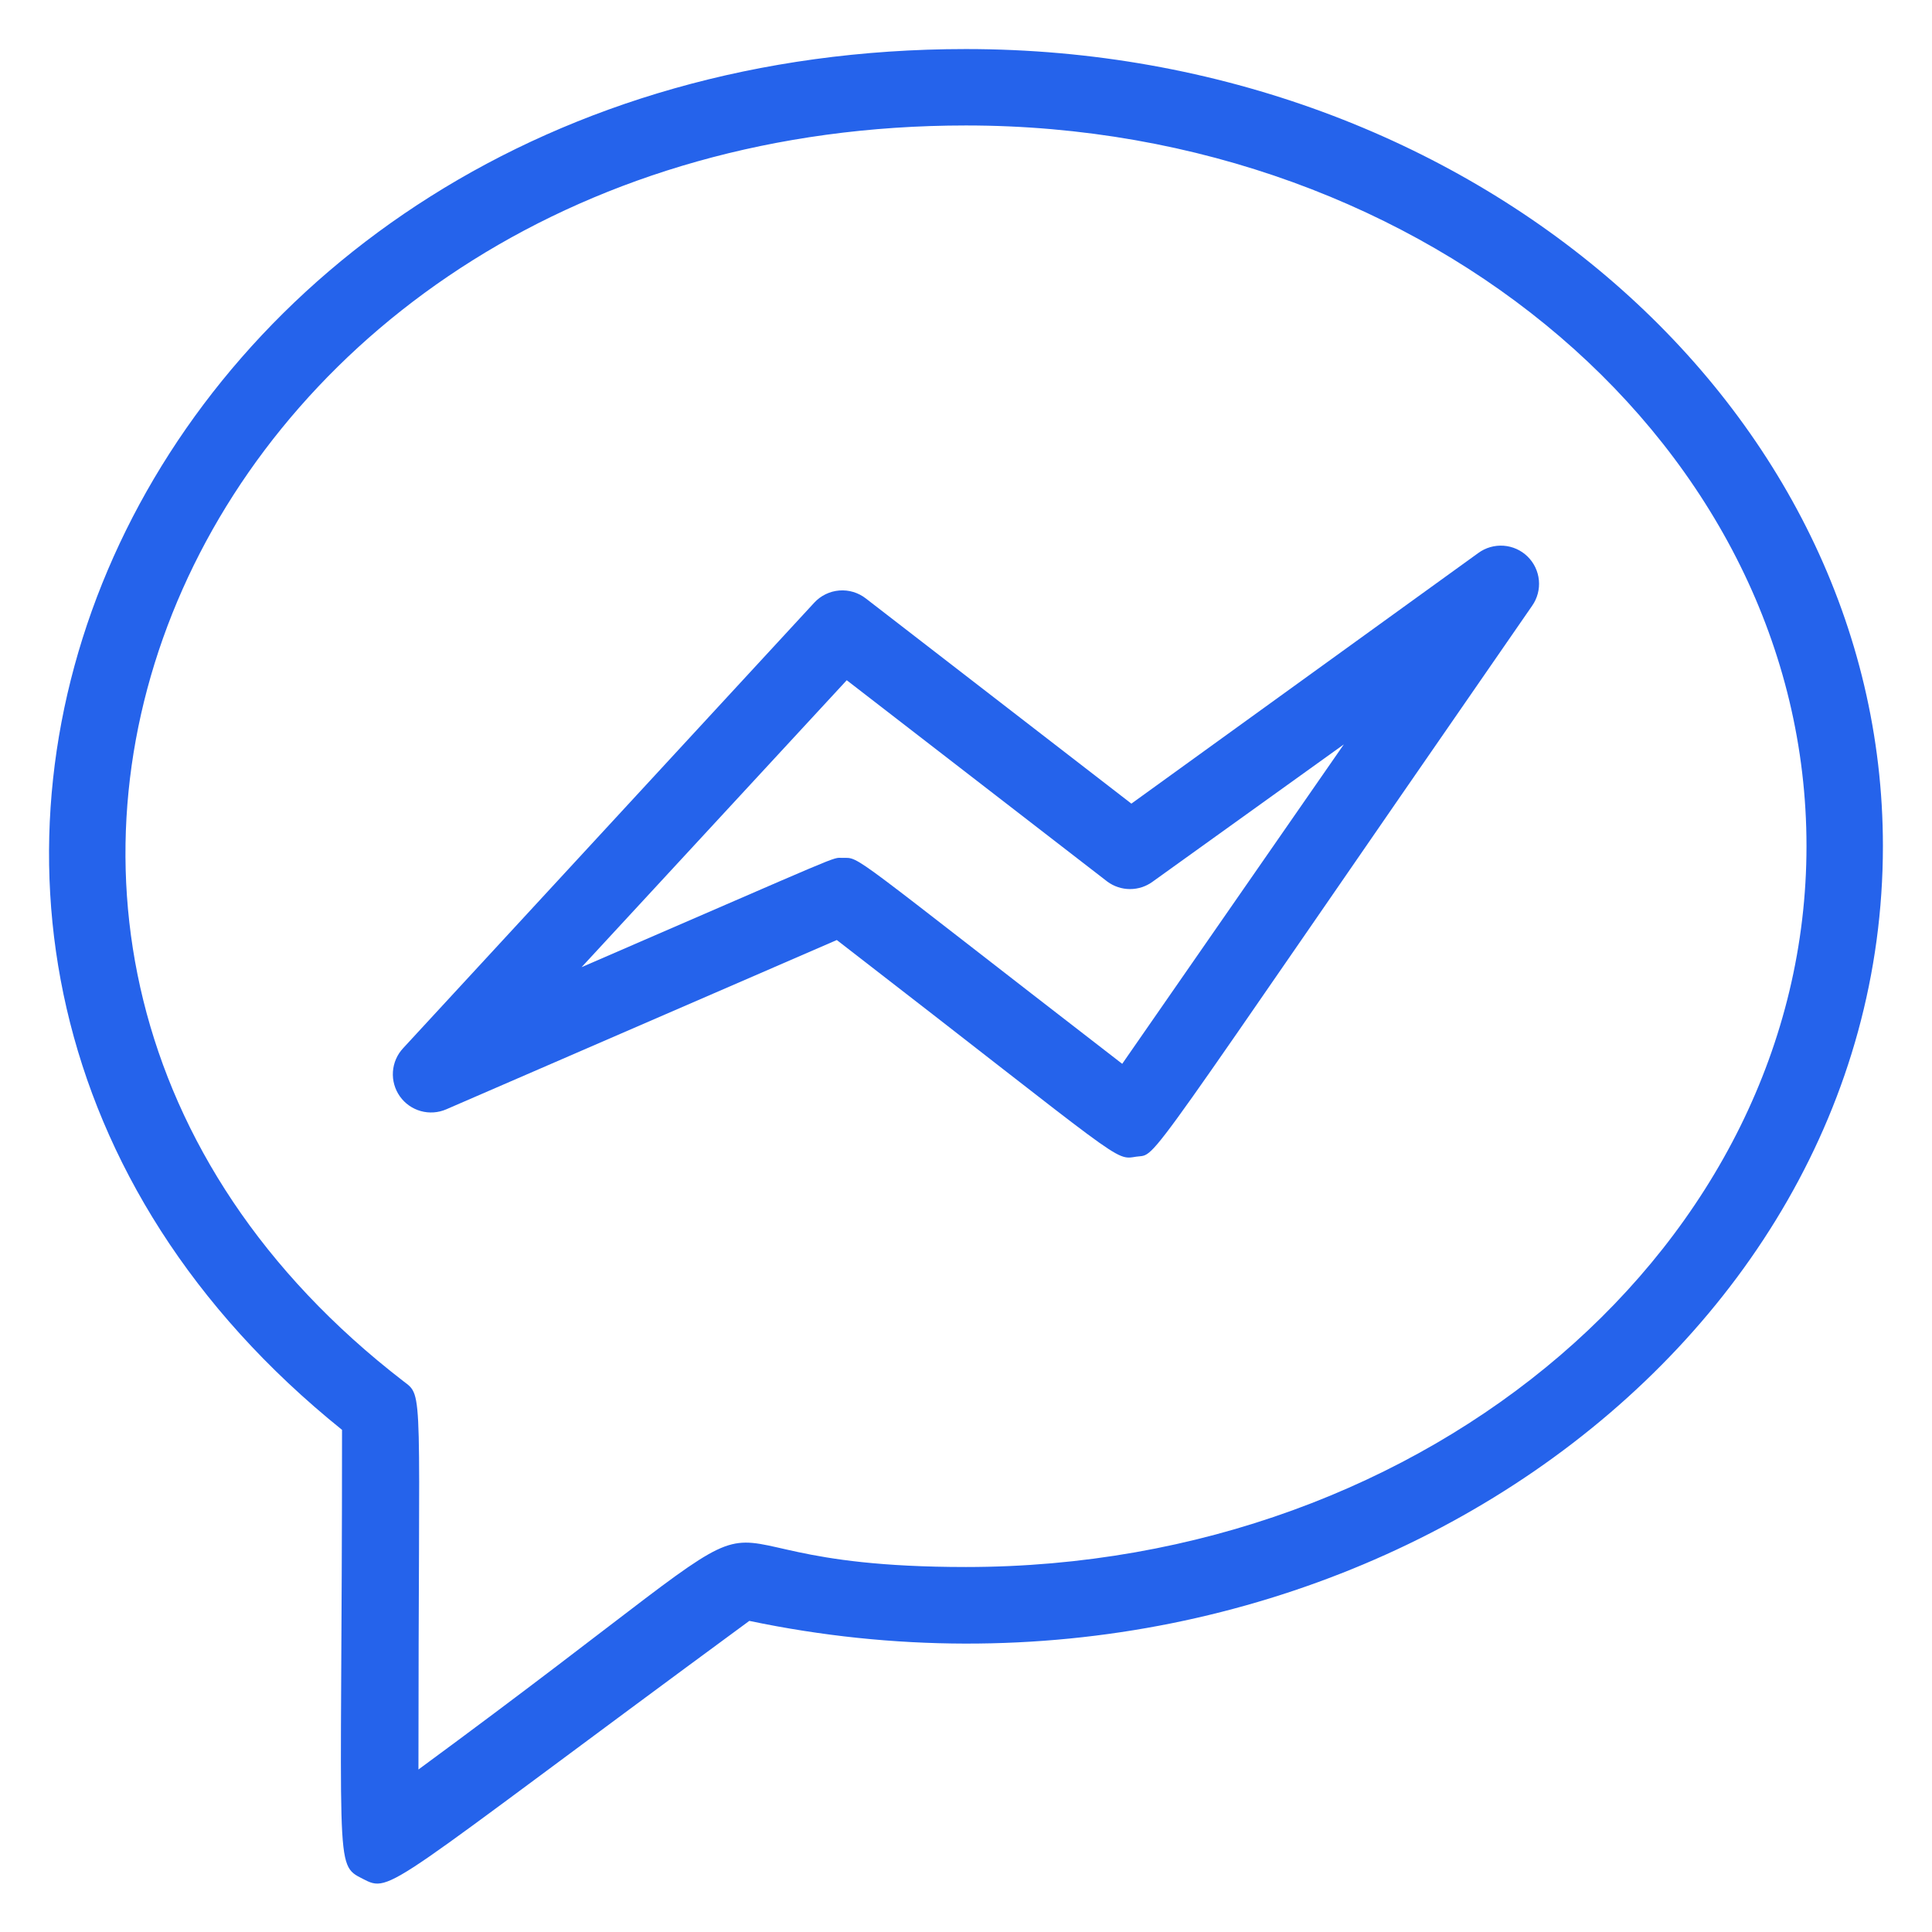
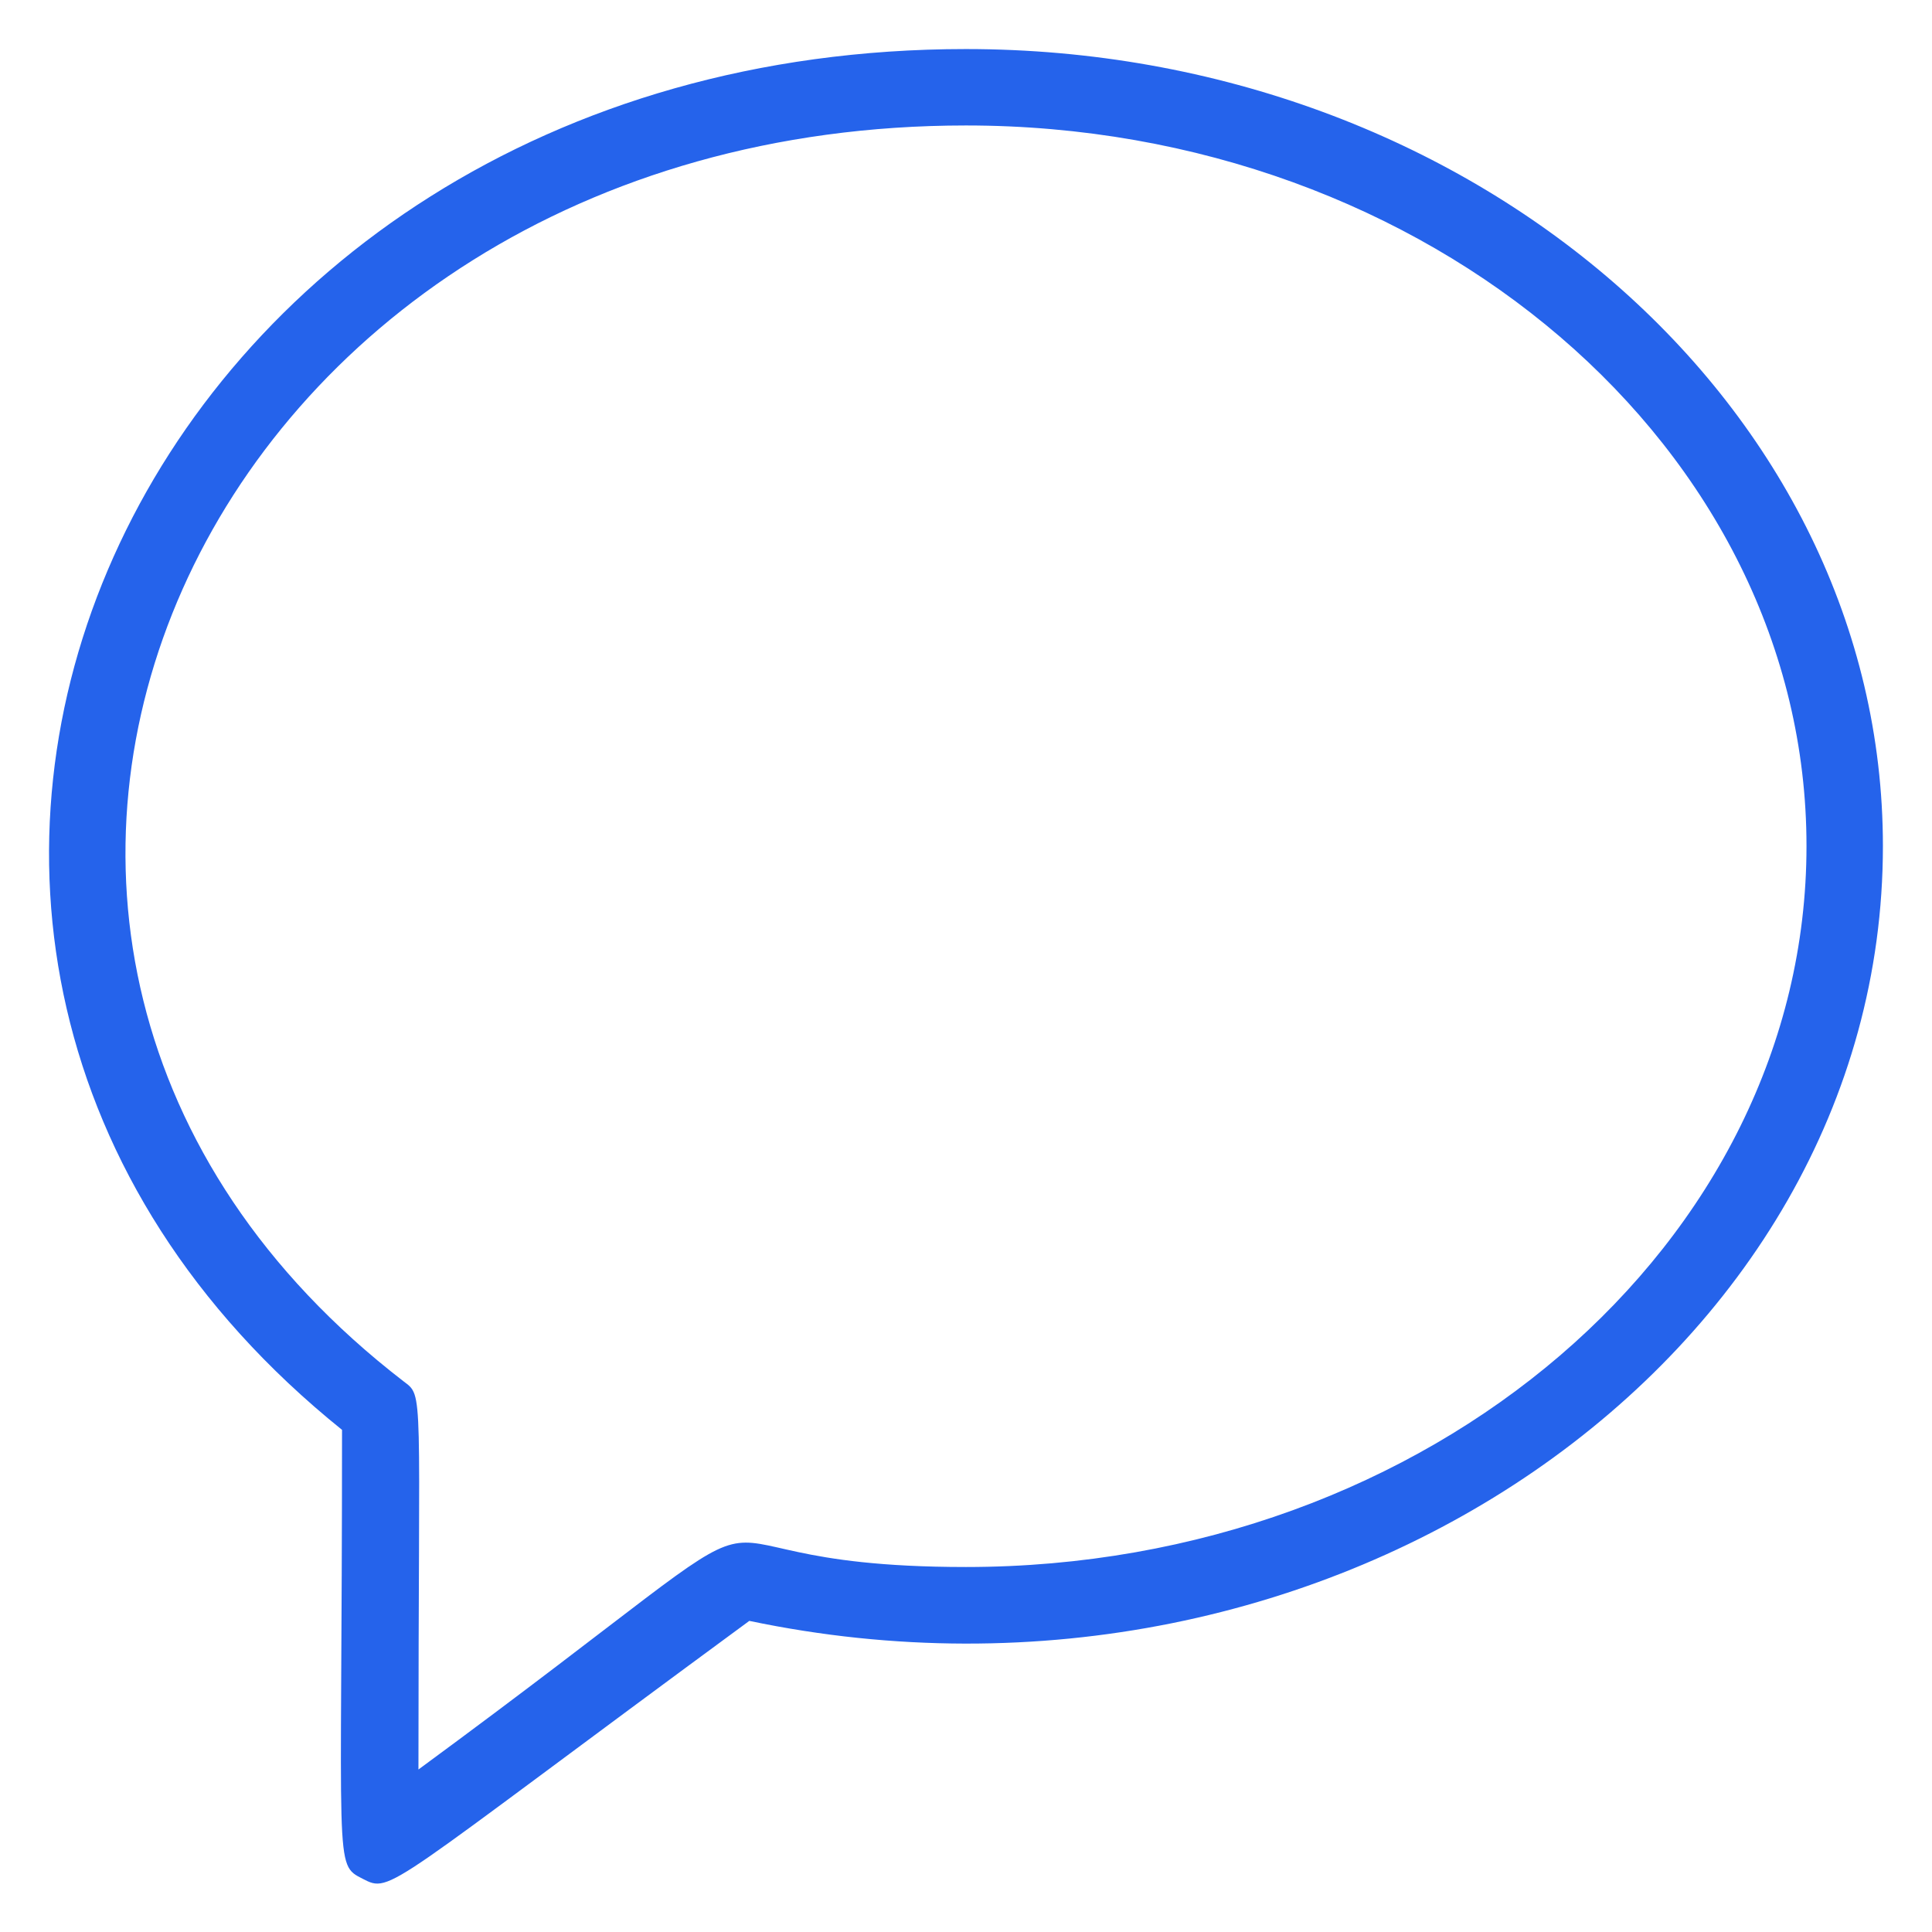
<svg xmlns="http://www.w3.org/2000/svg" width="512" height="512" viewBox="0 0 512 512" fill="none">
  <path d="M255.986 13C34.447 13 -69.741 249.828 90.642 378.924C90.642 495.87 88.414 493.946 96.109 497.895C103.804 501.844 101.476 500.933 198.576 429.55C352.58 461.849 498.99 359.99 498.99 224.211C498.99 107.772 389.942 13 255.986 13ZM255.986 415.274C164.859 415.274 230.065 381.354 110.892 468.937C110.892 367.078 112.411 370.216 106.943 366.065C-43.618 250.031 51.66 33.25 255.986 33.25C378.804 33.25 478.74 118.909 478.74 224.211C478.74 329.513 378.804 415.274 255.986 415.274Z" fill="#2563EB" />
-   <path d="M391.764 146.55L299.828 212.971L229.458 158.599C227.455 157.036 224.938 156.283 222.406 156.489C219.874 156.696 217.512 157.846 215.789 159.713L106.842 277.773C105.249 279.474 104.292 281.672 104.131 283.997C103.971 286.322 104.618 288.631 105.962 290.534C107.306 292.438 109.266 293.819 111.511 294.446C113.756 295.072 116.148 294.905 118.283 293.973L221.763 249.118C298.815 308.654 295.17 307.439 301.144 306.528C307.118 305.617 299.929 313.818 406.041 160.523C407.414 158.558 408.046 156.169 407.823 153.782C407.6 151.394 406.537 149.164 404.824 147.487C403.11 145.81 400.857 144.795 398.466 144.624C396.074 144.452 393.7 145.135 391.764 146.55ZM297.398 281.924C223.99 225.223 228.142 227.349 223.281 227.349C220.244 227.349 225.509 225.425 154.126 256.307L224.395 180.267L293.449 233.627C295.192 234.917 297.304 235.614 299.473 235.614C301.643 235.614 303.754 234.917 305.498 233.627L356.124 197.277L297.398 281.924Z" fill="#2563EB" />
</svg>